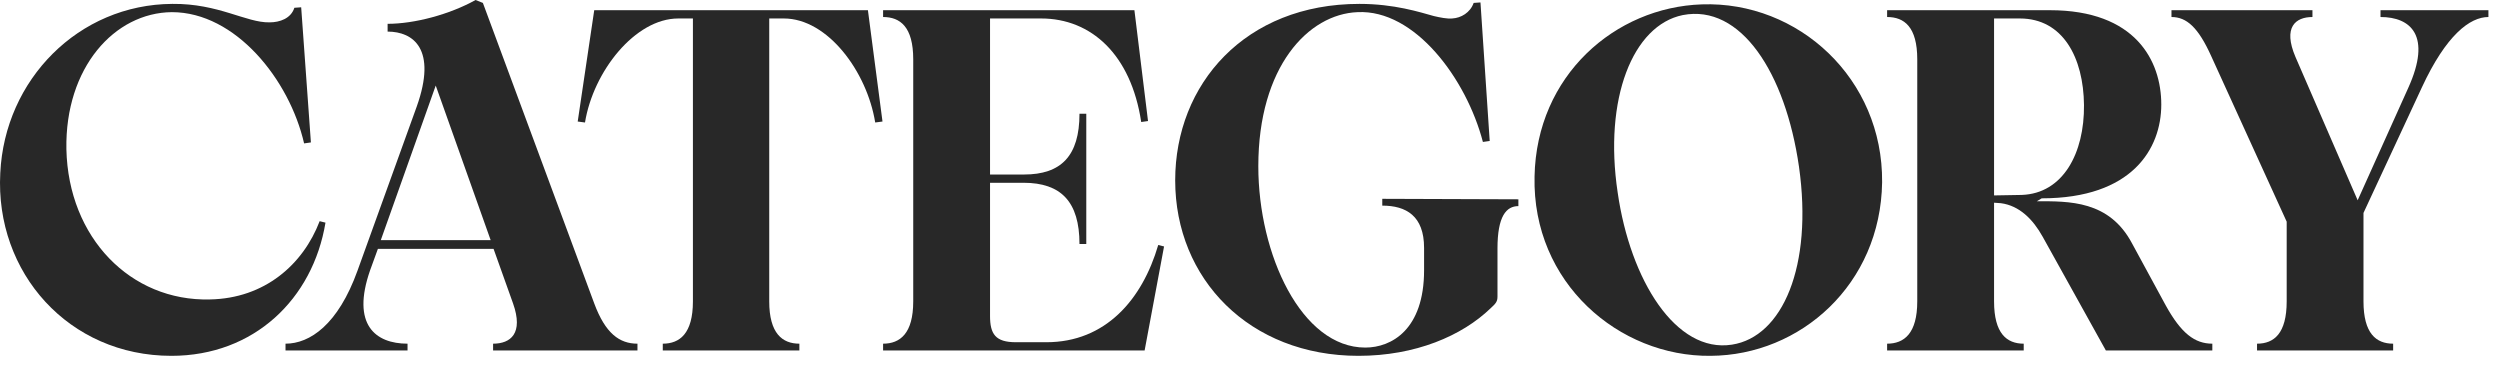
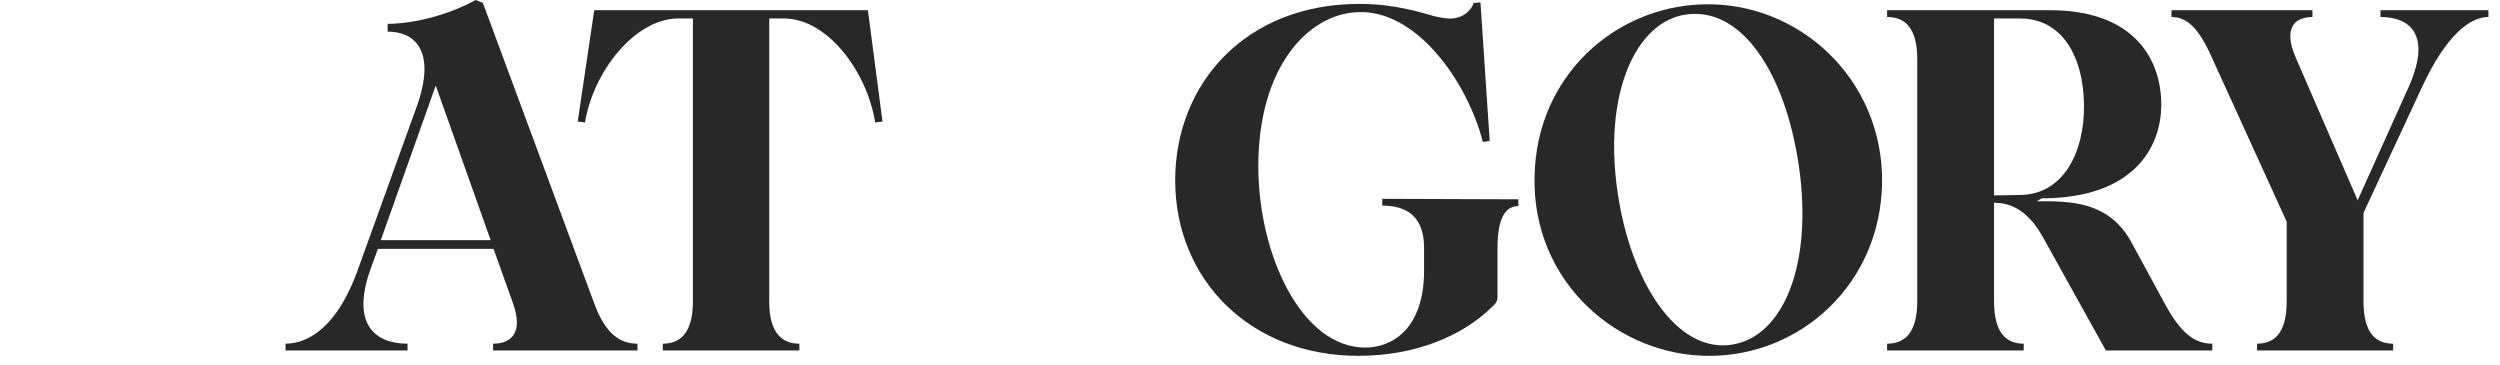
<svg xmlns="http://www.w3.org/2000/svg" width="144" height="21" viewBox="0 0 144 21" fill="none">
-   <path d="M9.872 20.496C3.964 20.496 -0.292 15.708 0.016 9.968C0.268 4.592 4.524 0.252 9.928 0.224C12.588 0.196 14.184 1.316 15.528 1.288C16.116 1.288 16.76 1.064 16.956 0.448L17.348 0.42L17.908 8.204L17.516 8.26C16.676 4.592 13.568 0.7 9.9 0.7C6.596 0.728 3.74 3.892 3.824 8.596C3.936 13.692 7.52 17.36 12.084 17.248C15.248 17.192 17.46 15.232 18.412 12.74L18.748 12.824C18.02 17.22 14.632 20.496 9.872 20.496Z" fill="black" fill-opacity="0.84" style="fill:black;fill-opacity:0.84;" />
  <path d="M16.446 20.188V19.796C17.846 19.796 19.47 18.704 20.59 15.596L24.006 6.132C25.182 2.828 23.81 1.82 22.326 1.82V1.372C23.866 1.372 25.882 0.84 27.394 0L27.814 0.168L34.226 17.472C34.87 19.208 35.682 19.796 36.718 19.796V20.188H28.402V19.796C29.41 19.796 30.166 19.208 29.55 17.472L28.43 14.336H21.766L21.318 15.568C20.226 18.704 21.626 19.796 23.474 19.796V20.188H16.446ZM21.934 13.832H28.262L25.098 4.928L21.934 13.832Z" fill="black" fill-opacity="0.84" style="fill:black;fill-opacity:0.84;" />
  <path d="M38.176 20.188V19.796C39.156 19.796 39.912 19.208 39.912 17.36V1.064H39.072C36.58 1.064 34.172 4.116 33.696 7.056L33.276 7L34.228 0.588H49.992L50.832 7L50.412 7.056C49.936 4.116 47.668 1.064 45.148 1.064H44.308V17.36C44.308 19.208 45.064 19.796 46.044 19.796V20.188H38.176Z" fill="black" fill-opacity="0.84" style="fill:black;fill-opacity:0.84;" />
-   <path d="M50.866 20.188V19.796C51.846 19.796 52.602 19.208 52.602 17.36V3.416C52.602 1.54 51.846 0.98 50.866 0.98V0.588H65.342L66.126 6.972L65.734 7.028C65.146 3.136 62.85 1.064 59.966 1.064H57.026V10.052H58.986C61.114 10.052 62.178 8.988 62.178 6.552H62.57V14.056H62.178C62.178 11.62 61.114 10.528 58.958 10.528H57.026V18.2C57.026 19.236 57.334 19.712 58.51 19.712H60.274C63.662 19.712 65.79 17.276 66.714 14.112L67.05 14.196L65.93 20.188H50.866Z" fill="black" fill-opacity="0.84" style="fill:black;fill-opacity:0.84;" />
  <path d="M78.247 20.496C71.975 20.496 67.691 16.072 67.691 10.388C67.691 4.844 71.723 0.224 78.303 0.224C80.319 0.224 81.775 0.7 82.587 0.924C82.951 1.008 83.343 1.092 83.651 1.064C84.155 1.036 84.687 0.728 84.883 0.168L85.275 0.14L85.807 8.12L85.415 8.176C84.463 4.536 81.495 0.532 78.191 0.7C75.363 0.812 72.479 3.836 72.479 9.576C72.479 14.672 74.971 20.02 78.639 20.02C80.151 20.02 82.027 18.984 82.027 15.568V14.28C82.027 12.432 80.991 11.844 79.619 11.844V11.452L87.459 11.48V11.872C86.759 11.872 86.255 12.46 86.255 14.308V17.08C86.255 17.36 86.171 17.472 85.863 17.752C84.211 19.348 81.523 20.496 78.247 20.496Z" fill="black" fill-opacity="0.84" style="fill:black;fill-opacity:0.84;" />
  <path d="M98.526 20.496C93.262 20.552 88.25 16.296 88.39 10.164C88.502 4.34 93.038 0.42 98.022 0.252C103.594 0.056 108.466 4.536 108.41 10.5C108.326 16.38 103.706 20.468 98.526 20.496ZM93.178 11.088C93.906 16.156 96.538 20.356 99.758 19.852C102.67 19.404 104.434 15.344 103.622 9.604C102.838 4.172 100.262 0.224 96.93 0.868C94.046 1.456 92.366 5.684 93.178 11.088Z" fill="black" fill-opacity="0.84" style="fill:black;fill-opacity:0.84;" />
  <path d="M108.698 20.188V19.796C109.678 19.796 110.434 19.208 110.434 17.36V3.416C110.434 1.54 109.678 0.98 108.698 0.98V0.588H118.078C123.006 0.588 124.49 3.5 124.49 6.02C124.49 8.568 122.81 11.424 117.602 11.424L117.322 11.592C119.17 11.592 121.494 11.536 122.81 14.028L124.742 17.584C125.638 19.208 126.422 19.796 127.43 19.796V20.188H121.298L117.658 13.636C117.098 12.628 116.314 11.844 115.25 11.704L114.858 11.676V17.36C114.858 19.208 115.586 19.796 116.566 19.796V20.188H108.698ZM114.858 11.256L116.454 11.228C118.834 11.144 120.066 8.82 120.038 6.048C120.01 3.332 118.834 1.064 116.342 1.064H114.858V11.256Z" fill="black" fill-opacity="0.84" style="fill:black;fill-opacity:0.84;" />
  <path d="M127.373 3.248C126.617 1.568 125.945 0.98 125.077 0.98V0.588H133.197V0.98C132.217 0.98 131.489 1.568 132.217 3.276L135.801 11.536L138.713 5.068C140.085 2.044 138.853 0.98 137.117 0.98V0.588H143.333V0.98C142.269 0.98 140.897 2.016 139.497 5.04L136.137 12.264V17.36C136.137 19.208 136.865 19.796 137.845 19.796V20.188H130.005V19.796C130.985 19.796 131.713 19.208 131.713 17.36V12.768L127.373 3.248Z" fill="black" fill-opacity="0.84" style="fill:black;fill-opacity:0.84;" />
</svg>